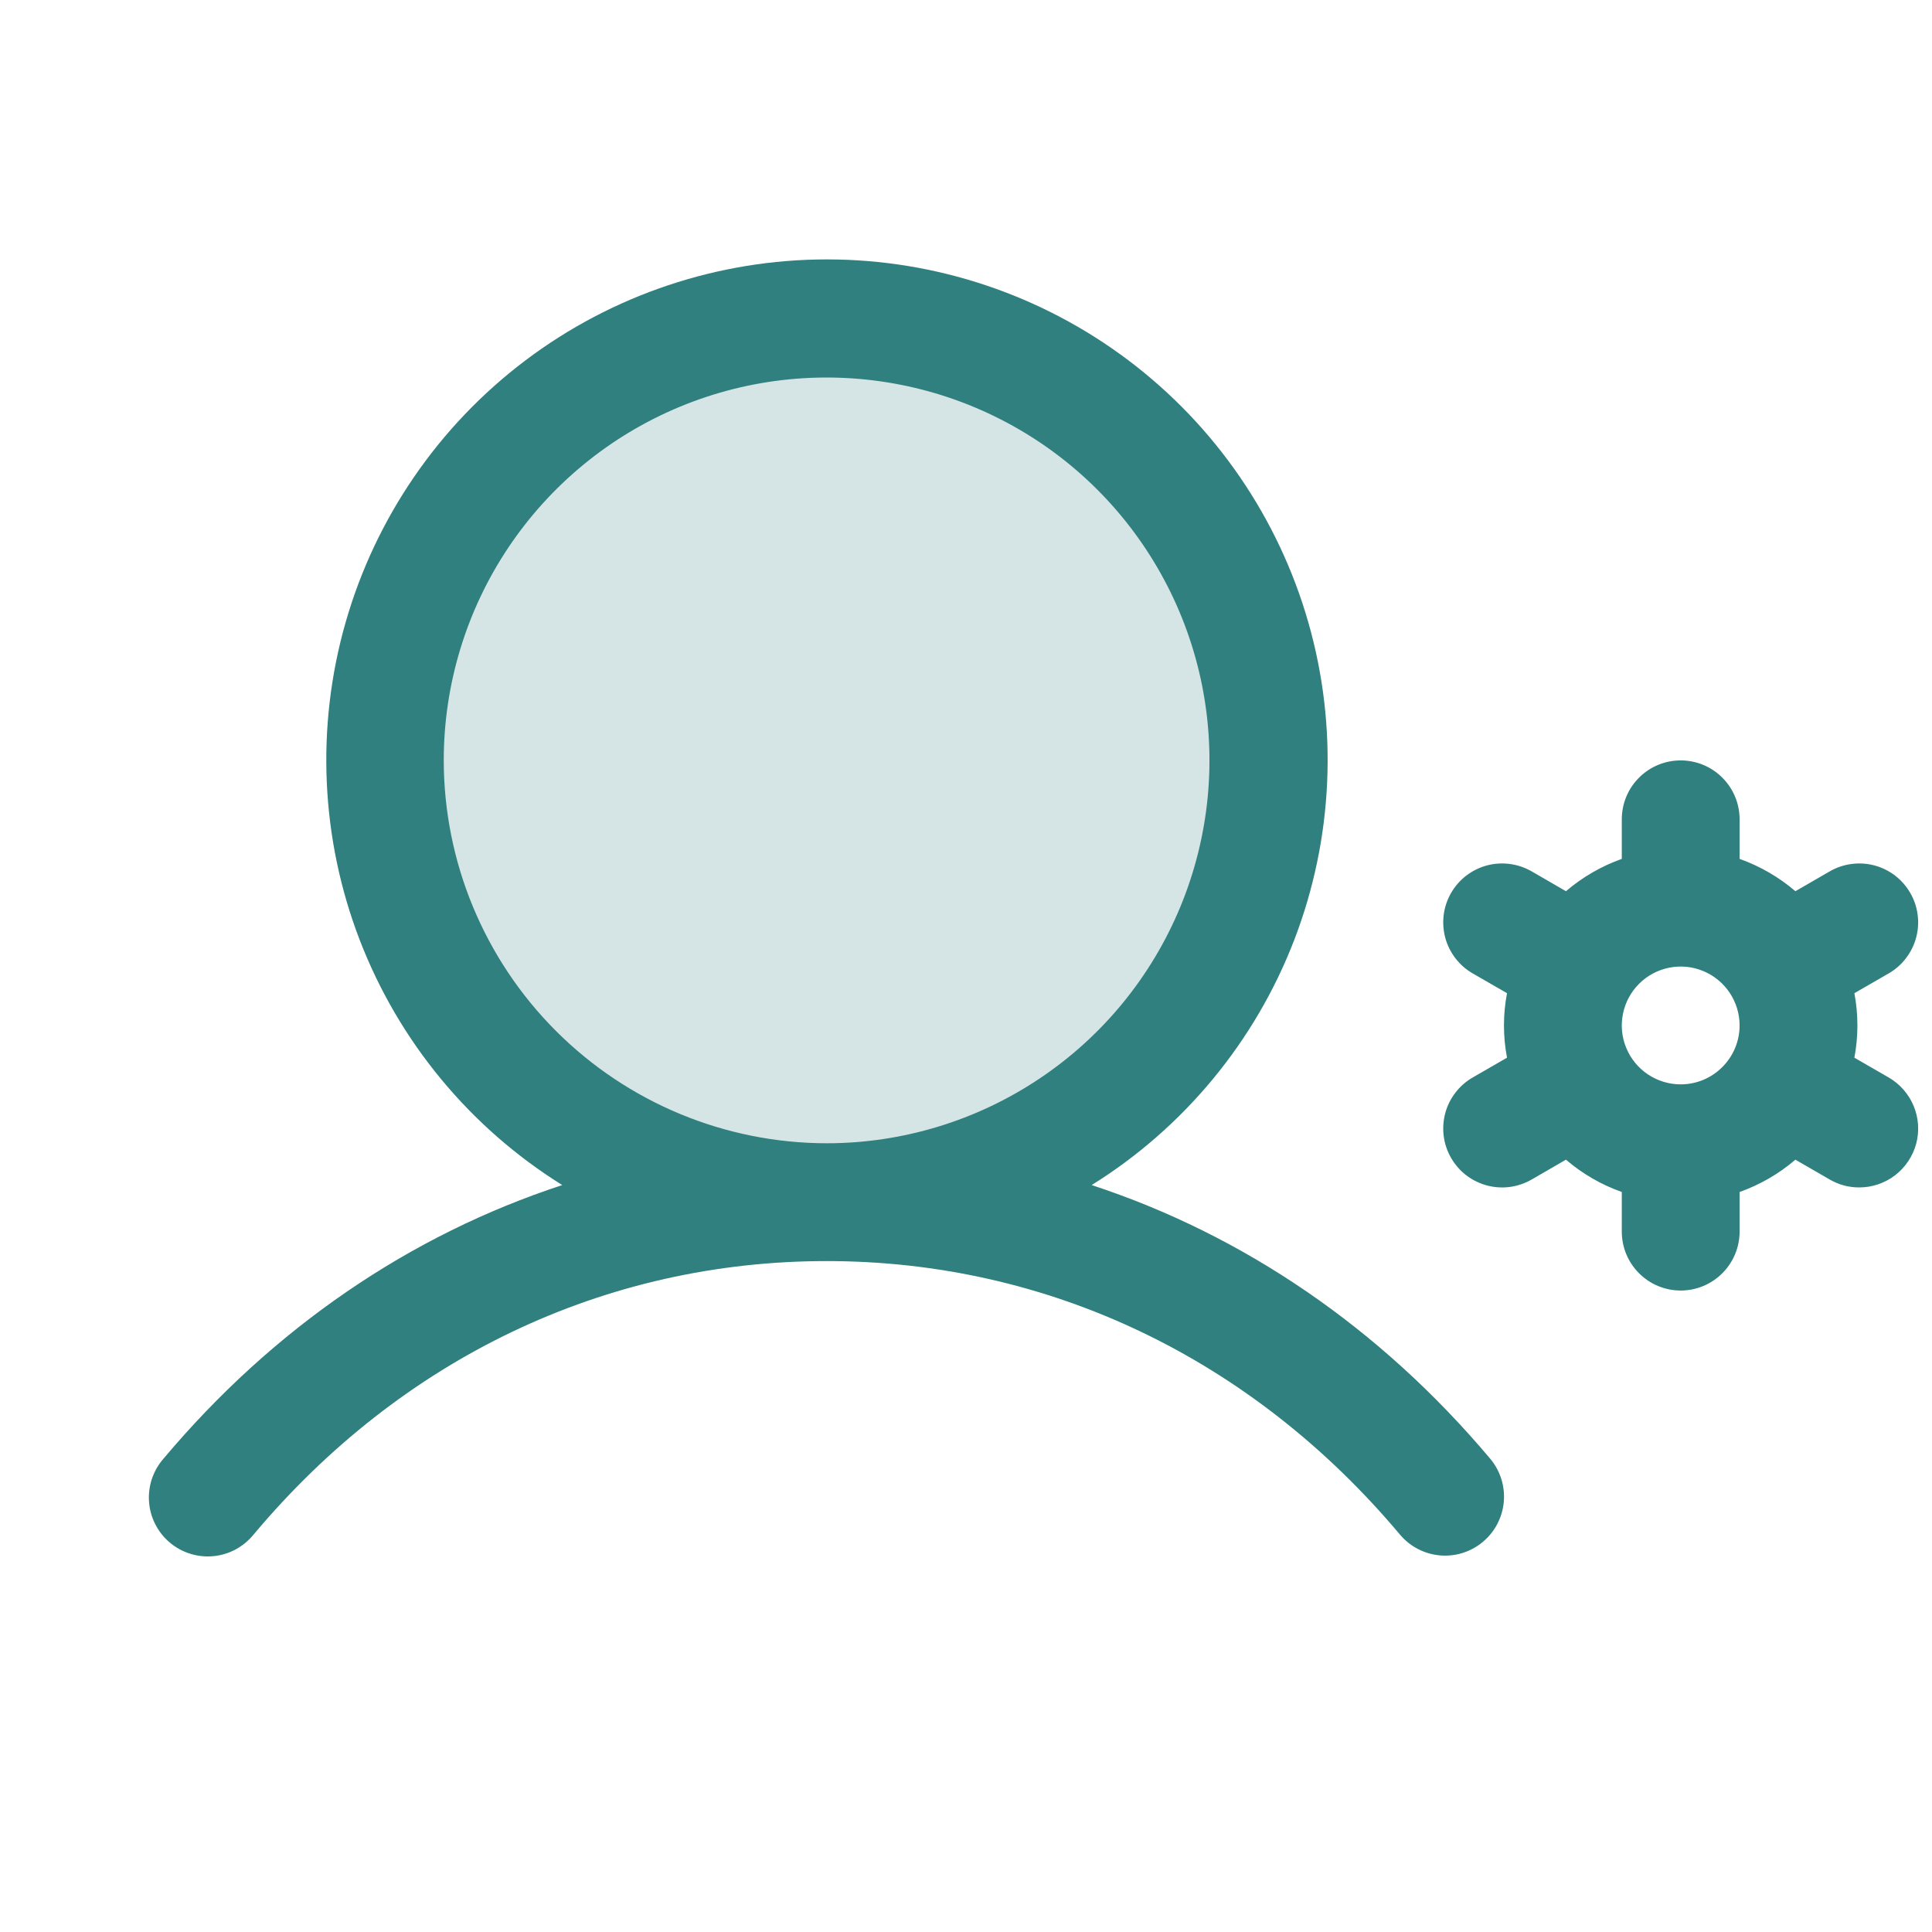
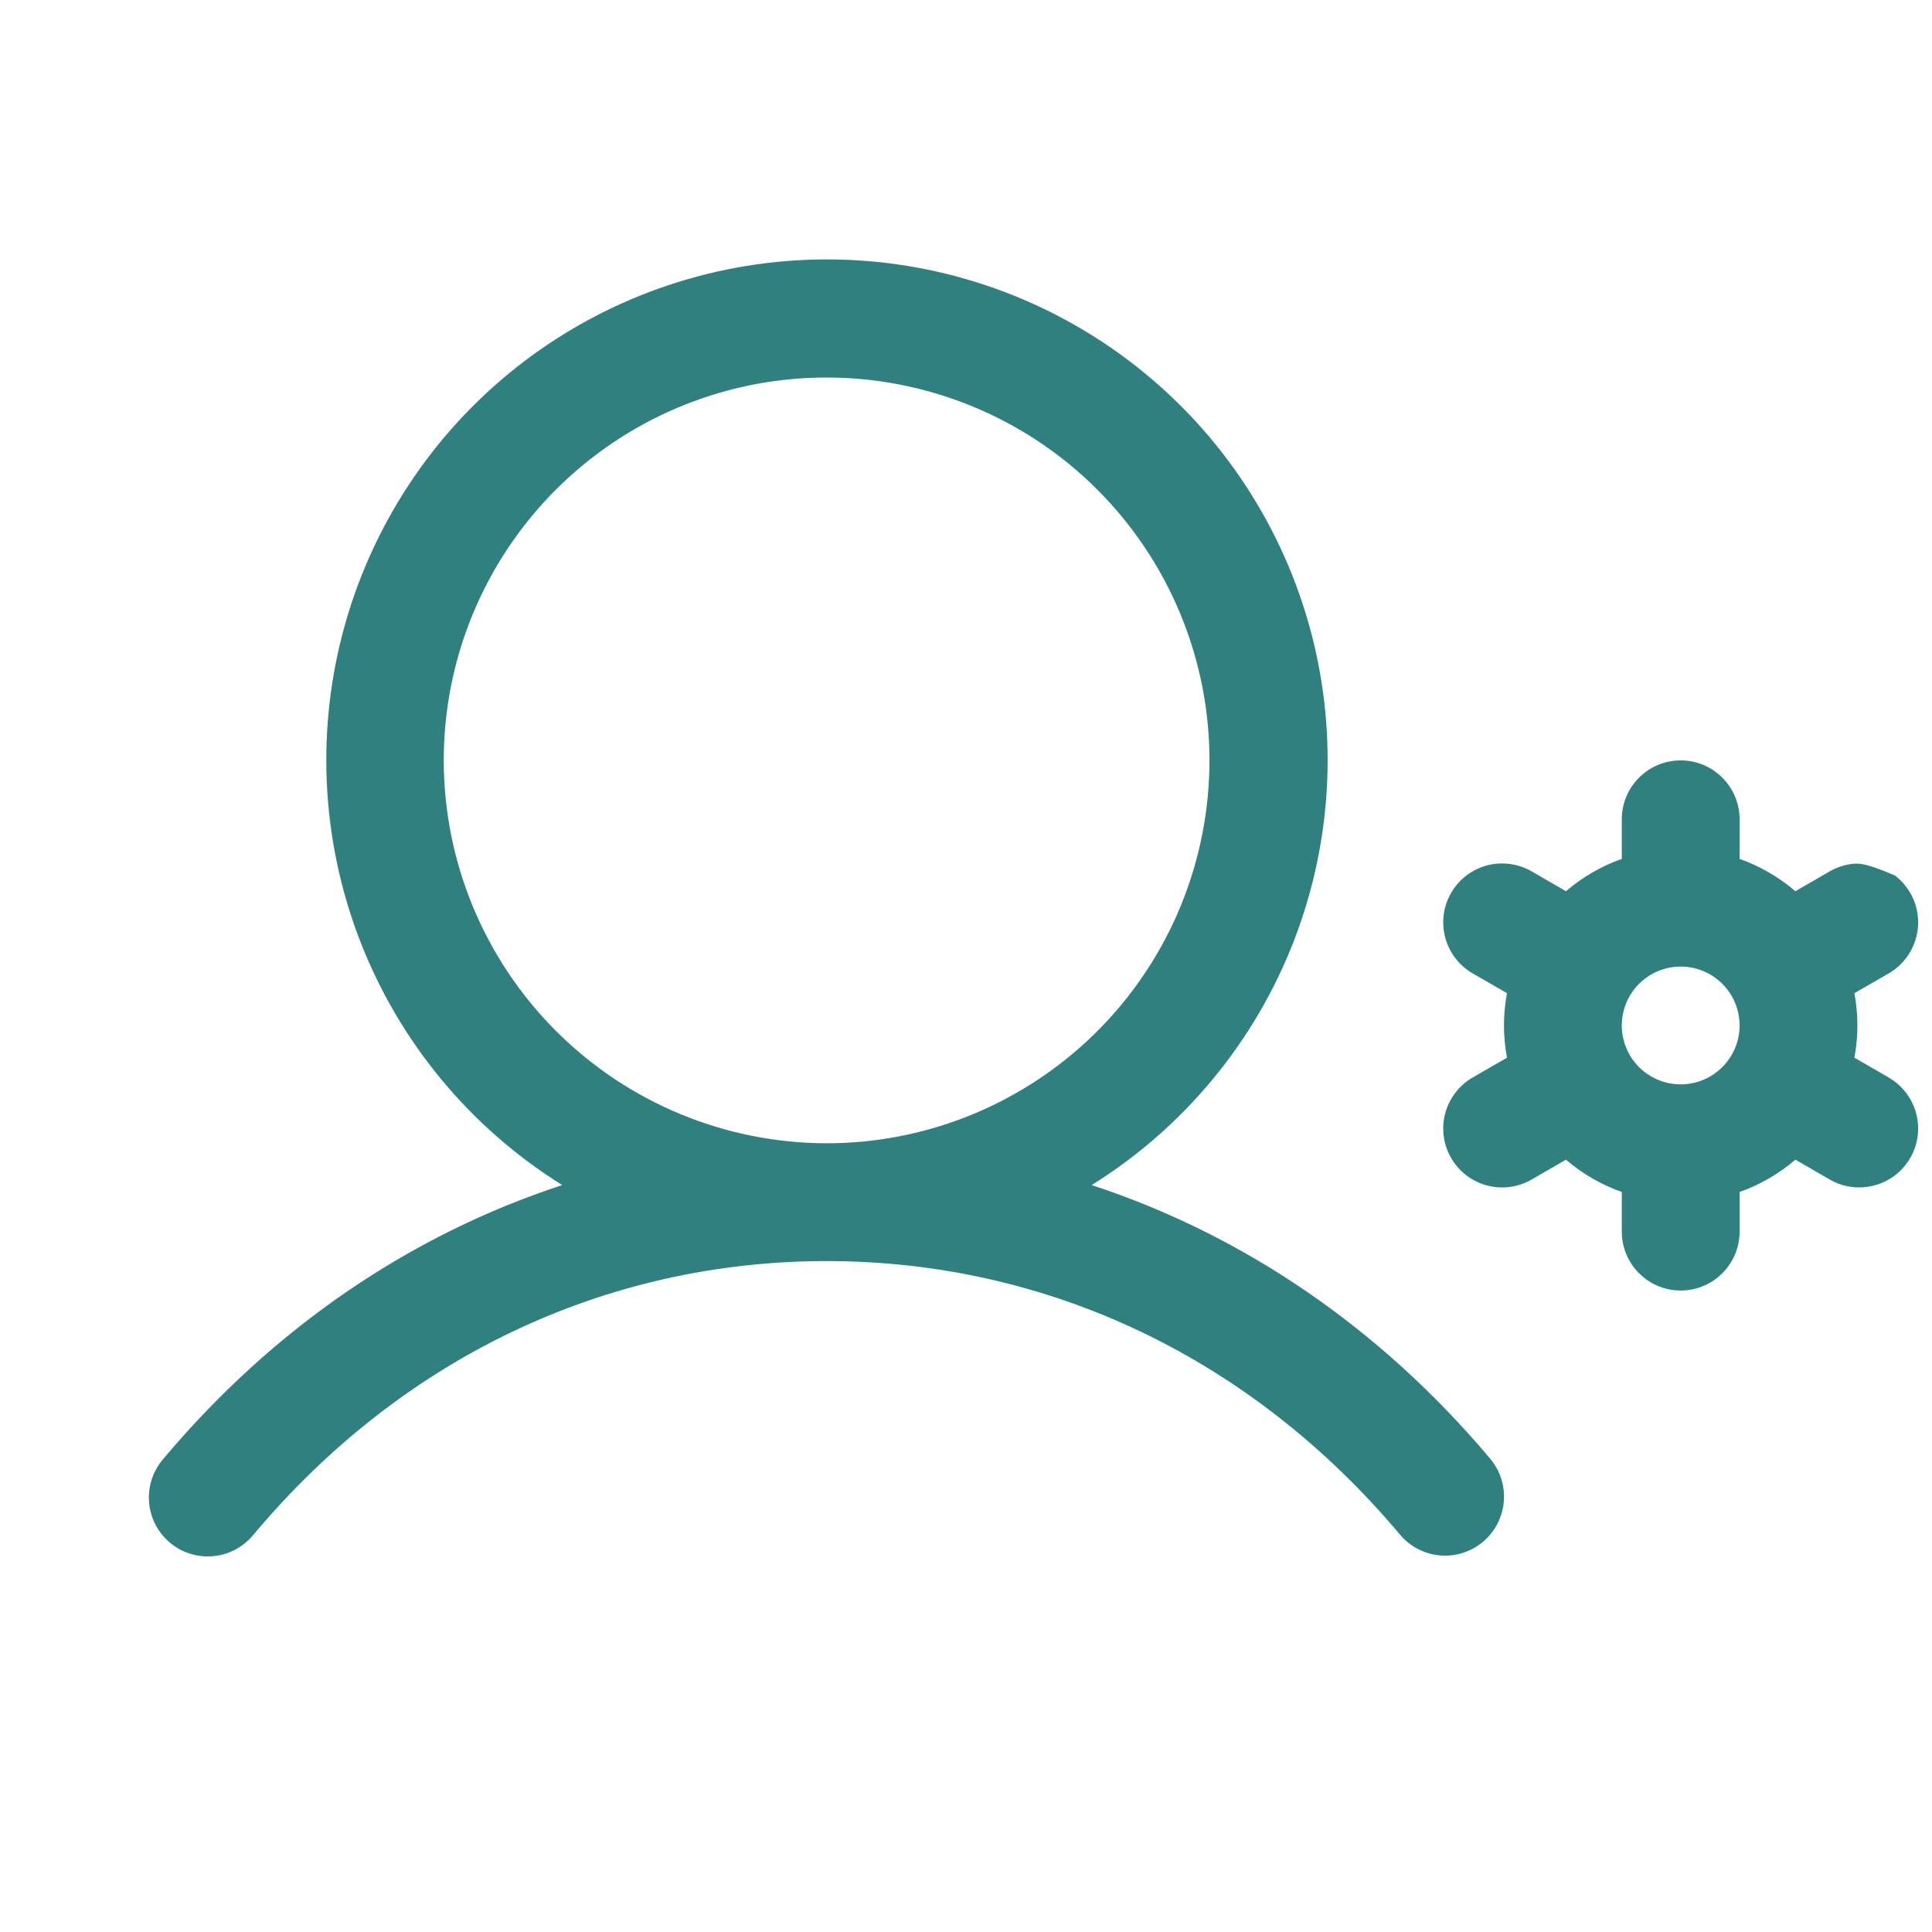
<svg xmlns="http://www.w3.org/2000/svg" width="41" height="41" viewBox="0 0 41 41" fill="none">
-   <path opacity="0.2" d="M26.917 16.137C26.917 17.991 26.367 19.803 25.337 21.345C24.307 22.887 22.843 24.088 21.13 24.798C19.417 25.508 17.532 25.693 15.713 25.332C13.895 24.97 12.224 24.077 10.913 22.766C9.602 21.455 8.709 19.784 8.347 17.966C7.985 16.147 8.171 14.262 8.881 12.549C9.59 10.836 10.792 9.372 12.334 8.342C13.875 7.312 15.688 6.762 17.542 6.762C20.028 6.762 22.413 7.749 24.171 9.508C25.929 11.266 26.917 13.65 26.917 16.137Z" fill="#2F807E" />
-   <path d="M23.167 25.149C25.126 23.929 26.635 22.103 27.465 19.949C28.294 17.795 28.4 15.429 27.765 13.209C27.13 10.99 25.79 9.037 23.947 7.647C22.104 6.257 19.858 5.505 17.549 5.505C15.241 5.505 12.995 6.257 11.152 7.647C9.309 9.037 7.969 10.99 7.334 13.209C6.699 15.429 6.805 17.795 7.634 19.949C8.464 22.103 9.973 23.929 11.932 25.149C8.706 26.205 5.803 28.179 3.468 30.957C3.359 31.082 3.276 31.228 3.223 31.385C3.171 31.543 3.15 31.709 3.163 31.875C3.175 32.041 3.221 32.202 3.297 32.35C3.373 32.498 3.477 32.629 3.604 32.736C3.731 32.843 3.879 32.924 4.037 32.973C4.196 33.023 4.363 33.04 4.528 33.024C4.694 33.008 4.854 32.96 5.001 32.881C5.147 32.802 5.276 32.695 5.381 32.566C8.518 28.823 12.84 26.762 17.542 26.762C22.243 26.762 26.565 28.823 29.709 32.566C29.922 32.82 30.228 32.979 30.558 33.008C30.889 33.037 31.217 32.933 31.471 32.719C31.725 32.506 31.884 32.2 31.913 31.87C31.942 31.539 31.838 31.211 31.625 30.957C29.288 28.179 26.385 26.205 23.167 25.149ZM9.417 16.137C9.417 14.53 9.893 12.959 10.786 11.623C11.679 10.287 12.948 9.245 14.432 8.63C15.917 8.015 17.551 7.854 19.127 8.168C20.703 8.481 22.151 9.255 23.287 10.391C24.423 11.528 25.197 12.975 25.511 14.552C25.824 16.128 25.663 17.761 25.048 19.246C24.433 20.731 23.392 22 22.056 22.892C20.72 23.785 19.149 24.262 17.542 24.262C15.387 24.259 13.322 23.402 11.799 21.879C10.276 20.356 9.419 18.291 9.417 16.137ZM40.081 22.866L39.353 22.446C39.438 21.994 39.438 21.529 39.353 21.077L40.081 20.657C40.223 20.575 40.348 20.466 40.447 20.335C40.547 20.205 40.621 20.056 40.663 19.898C40.706 19.739 40.717 19.574 40.695 19.411C40.674 19.248 40.621 19.091 40.538 18.949C40.456 18.807 40.347 18.682 40.217 18.582C40.087 18.482 39.938 18.409 39.779 18.366C39.621 18.324 39.456 18.313 39.293 18.335C39.13 18.356 38.973 18.409 38.831 18.491L38.101 18.913C37.752 18.614 37.35 18.381 36.917 18.227V17.387C36.917 17.055 36.785 16.737 36.55 16.503C36.316 16.268 35.998 16.137 35.667 16.137C35.335 16.137 35.017 16.268 34.783 16.503C34.548 16.737 34.417 17.055 34.417 17.387V18.227C33.983 18.381 33.581 18.614 33.232 18.913L32.503 18.491C32.36 18.409 32.203 18.356 32.041 18.335C31.878 18.313 31.712 18.324 31.554 18.366C31.395 18.409 31.247 18.482 31.116 18.582C30.986 18.682 30.877 18.807 30.795 18.949C30.713 19.091 30.659 19.248 30.638 19.411C30.617 19.574 30.628 19.739 30.67 19.898C30.712 20.056 30.786 20.205 30.886 20.335C30.986 20.466 31.11 20.575 31.253 20.657L31.981 21.077C31.895 21.529 31.895 21.994 31.981 22.446L31.253 22.866C31.11 22.948 30.986 23.058 30.886 23.188C30.786 23.318 30.712 23.467 30.67 23.625C30.628 23.784 30.617 23.949 30.638 24.112C30.659 24.275 30.713 24.432 30.795 24.574C30.877 24.716 30.986 24.841 31.116 24.941C31.247 25.041 31.395 25.114 31.554 25.157C31.712 25.199 31.878 25.21 32.041 25.189C32.203 25.167 32.36 25.114 32.503 25.032L33.232 24.61C33.581 24.91 33.983 25.142 34.417 25.296V26.137C34.417 26.468 34.548 26.786 34.783 27.02C35.017 27.255 35.335 27.387 35.667 27.387C35.998 27.387 36.316 27.255 36.55 27.02C36.785 26.786 36.917 26.468 36.917 26.137V25.296C37.35 25.142 37.752 24.91 38.101 24.61L38.831 25.032C39.02 25.142 39.236 25.2 39.456 25.199C39.731 25.199 39.999 25.108 40.217 24.941C40.435 24.773 40.592 24.538 40.664 24.273C40.735 24.007 40.716 23.725 40.611 23.471C40.505 23.216 40.319 23.004 40.081 22.866ZM35.667 23.012C35.419 23.012 35.178 22.938 34.972 22.801C34.767 22.664 34.606 22.468 34.512 22.24C34.417 22.012 34.392 21.76 34.441 21.518C34.489 21.275 34.608 21.053 34.783 20.878C34.958 20.703 35.18 20.584 35.423 20.536C35.665 20.487 35.917 20.512 36.145 20.607C36.373 20.701 36.569 20.862 36.706 21.067C36.843 21.273 36.917 21.514 36.917 21.762C36.917 22.093 36.785 22.411 36.55 22.645C36.316 22.88 35.998 23.012 35.667 23.012Z" fill="#2F807E" />
+   <path d="M23.167 25.149C25.126 23.929 26.635 22.103 27.465 19.949C28.294 17.795 28.4 15.429 27.765 13.209C27.13 10.99 25.79 9.037 23.947 7.647C22.104 6.257 19.858 5.505 17.549 5.505C15.241 5.505 12.995 6.257 11.152 7.647C9.309 9.037 7.969 10.99 7.334 13.209C6.699 15.429 6.805 17.795 7.634 19.949C8.464 22.103 9.973 23.929 11.932 25.149C8.706 26.205 5.803 28.179 3.468 30.957C3.359 31.082 3.276 31.228 3.223 31.385C3.171 31.543 3.15 31.709 3.163 31.875C3.175 32.041 3.221 32.202 3.297 32.35C3.373 32.498 3.477 32.629 3.604 32.736C3.731 32.843 3.879 32.924 4.037 32.973C4.196 33.023 4.363 33.04 4.528 33.024C4.694 33.008 4.854 32.96 5.001 32.881C5.147 32.802 5.276 32.695 5.381 32.566C8.518 28.823 12.84 26.762 17.542 26.762C22.243 26.762 26.565 28.823 29.709 32.566C29.922 32.82 30.228 32.979 30.558 33.008C30.889 33.037 31.217 32.933 31.471 32.719C31.725 32.506 31.884 32.2 31.913 31.87C31.942 31.539 31.838 31.211 31.625 30.957C29.288 28.179 26.385 26.205 23.167 25.149ZM9.417 16.137C9.417 14.53 9.893 12.959 10.786 11.623C11.679 10.287 12.948 9.245 14.432 8.63C15.917 8.015 17.551 7.854 19.127 8.168C20.703 8.481 22.151 9.255 23.287 10.391C24.423 11.528 25.197 12.975 25.511 14.552C25.824 16.128 25.663 17.761 25.048 19.246C24.433 20.731 23.392 22 22.056 22.892C20.72 23.785 19.149 24.262 17.542 24.262C15.387 24.259 13.322 23.402 11.799 21.879C10.276 20.356 9.419 18.291 9.417 16.137ZM40.081 22.866L39.353 22.446C39.438 21.994 39.438 21.529 39.353 21.077L40.081 20.657C40.223 20.575 40.348 20.466 40.447 20.335C40.547 20.205 40.621 20.056 40.663 19.898C40.706 19.739 40.717 19.574 40.695 19.411C40.674 19.248 40.621 19.091 40.538 18.949C40.456 18.807 40.347 18.682 40.217 18.582C39.621 18.324 39.456 18.313 39.293 18.335C39.13 18.356 38.973 18.409 38.831 18.491L38.101 18.913C37.752 18.614 37.35 18.381 36.917 18.227V17.387C36.917 17.055 36.785 16.737 36.55 16.503C36.316 16.268 35.998 16.137 35.667 16.137C35.335 16.137 35.017 16.268 34.783 16.503C34.548 16.737 34.417 17.055 34.417 17.387V18.227C33.983 18.381 33.581 18.614 33.232 18.913L32.503 18.491C32.36 18.409 32.203 18.356 32.041 18.335C31.878 18.313 31.712 18.324 31.554 18.366C31.395 18.409 31.247 18.482 31.116 18.582C30.986 18.682 30.877 18.807 30.795 18.949C30.713 19.091 30.659 19.248 30.638 19.411C30.617 19.574 30.628 19.739 30.67 19.898C30.712 20.056 30.786 20.205 30.886 20.335C30.986 20.466 31.11 20.575 31.253 20.657L31.981 21.077C31.895 21.529 31.895 21.994 31.981 22.446L31.253 22.866C31.11 22.948 30.986 23.058 30.886 23.188C30.786 23.318 30.712 23.467 30.67 23.625C30.628 23.784 30.617 23.949 30.638 24.112C30.659 24.275 30.713 24.432 30.795 24.574C30.877 24.716 30.986 24.841 31.116 24.941C31.247 25.041 31.395 25.114 31.554 25.157C31.712 25.199 31.878 25.21 32.041 25.189C32.203 25.167 32.36 25.114 32.503 25.032L33.232 24.61C33.581 24.91 33.983 25.142 34.417 25.296V26.137C34.417 26.468 34.548 26.786 34.783 27.02C35.017 27.255 35.335 27.387 35.667 27.387C35.998 27.387 36.316 27.255 36.55 27.02C36.785 26.786 36.917 26.468 36.917 26.137V25.296C37.35 25.142 37.752 24.91 38.101 24.61L38.831 25.032C39.02 25.142 39.236 25.2 39.456 25.199C39.731 25.199 39.999 25.108 40.217 24.941C40.435 24.773 40.592 24.538 40.664 24.273C40.735 24.007 40.716 23.725 40.611 23.471C40.505 23.216 40.319 23.004 40.081 22.866ZM35.667 23.012C35.419 23.012 35.178 22.938 34.972 22.801C34.767 22.664 34.606 22.468 34.512 22.24C34.417 22.012 34.392 21.76 34.441 21.518C34.489 21.275 34.608 21.053 34.783 20.878C34.958 20.703 35.18 20.584 35.423 20.536C35.665 20.487 35.917 20.512 36.145 20.607C36.373 20.701 36.569 20.862 36.706 21.067C36.843 21.273 36.917 21.514 36.917 21.762C36.917 22.093 36.785 22.411 36.55 22.645C36.316 22.88 35.998 23.012 35.667 23.012Z" fill="#2F807E" />
</svg>